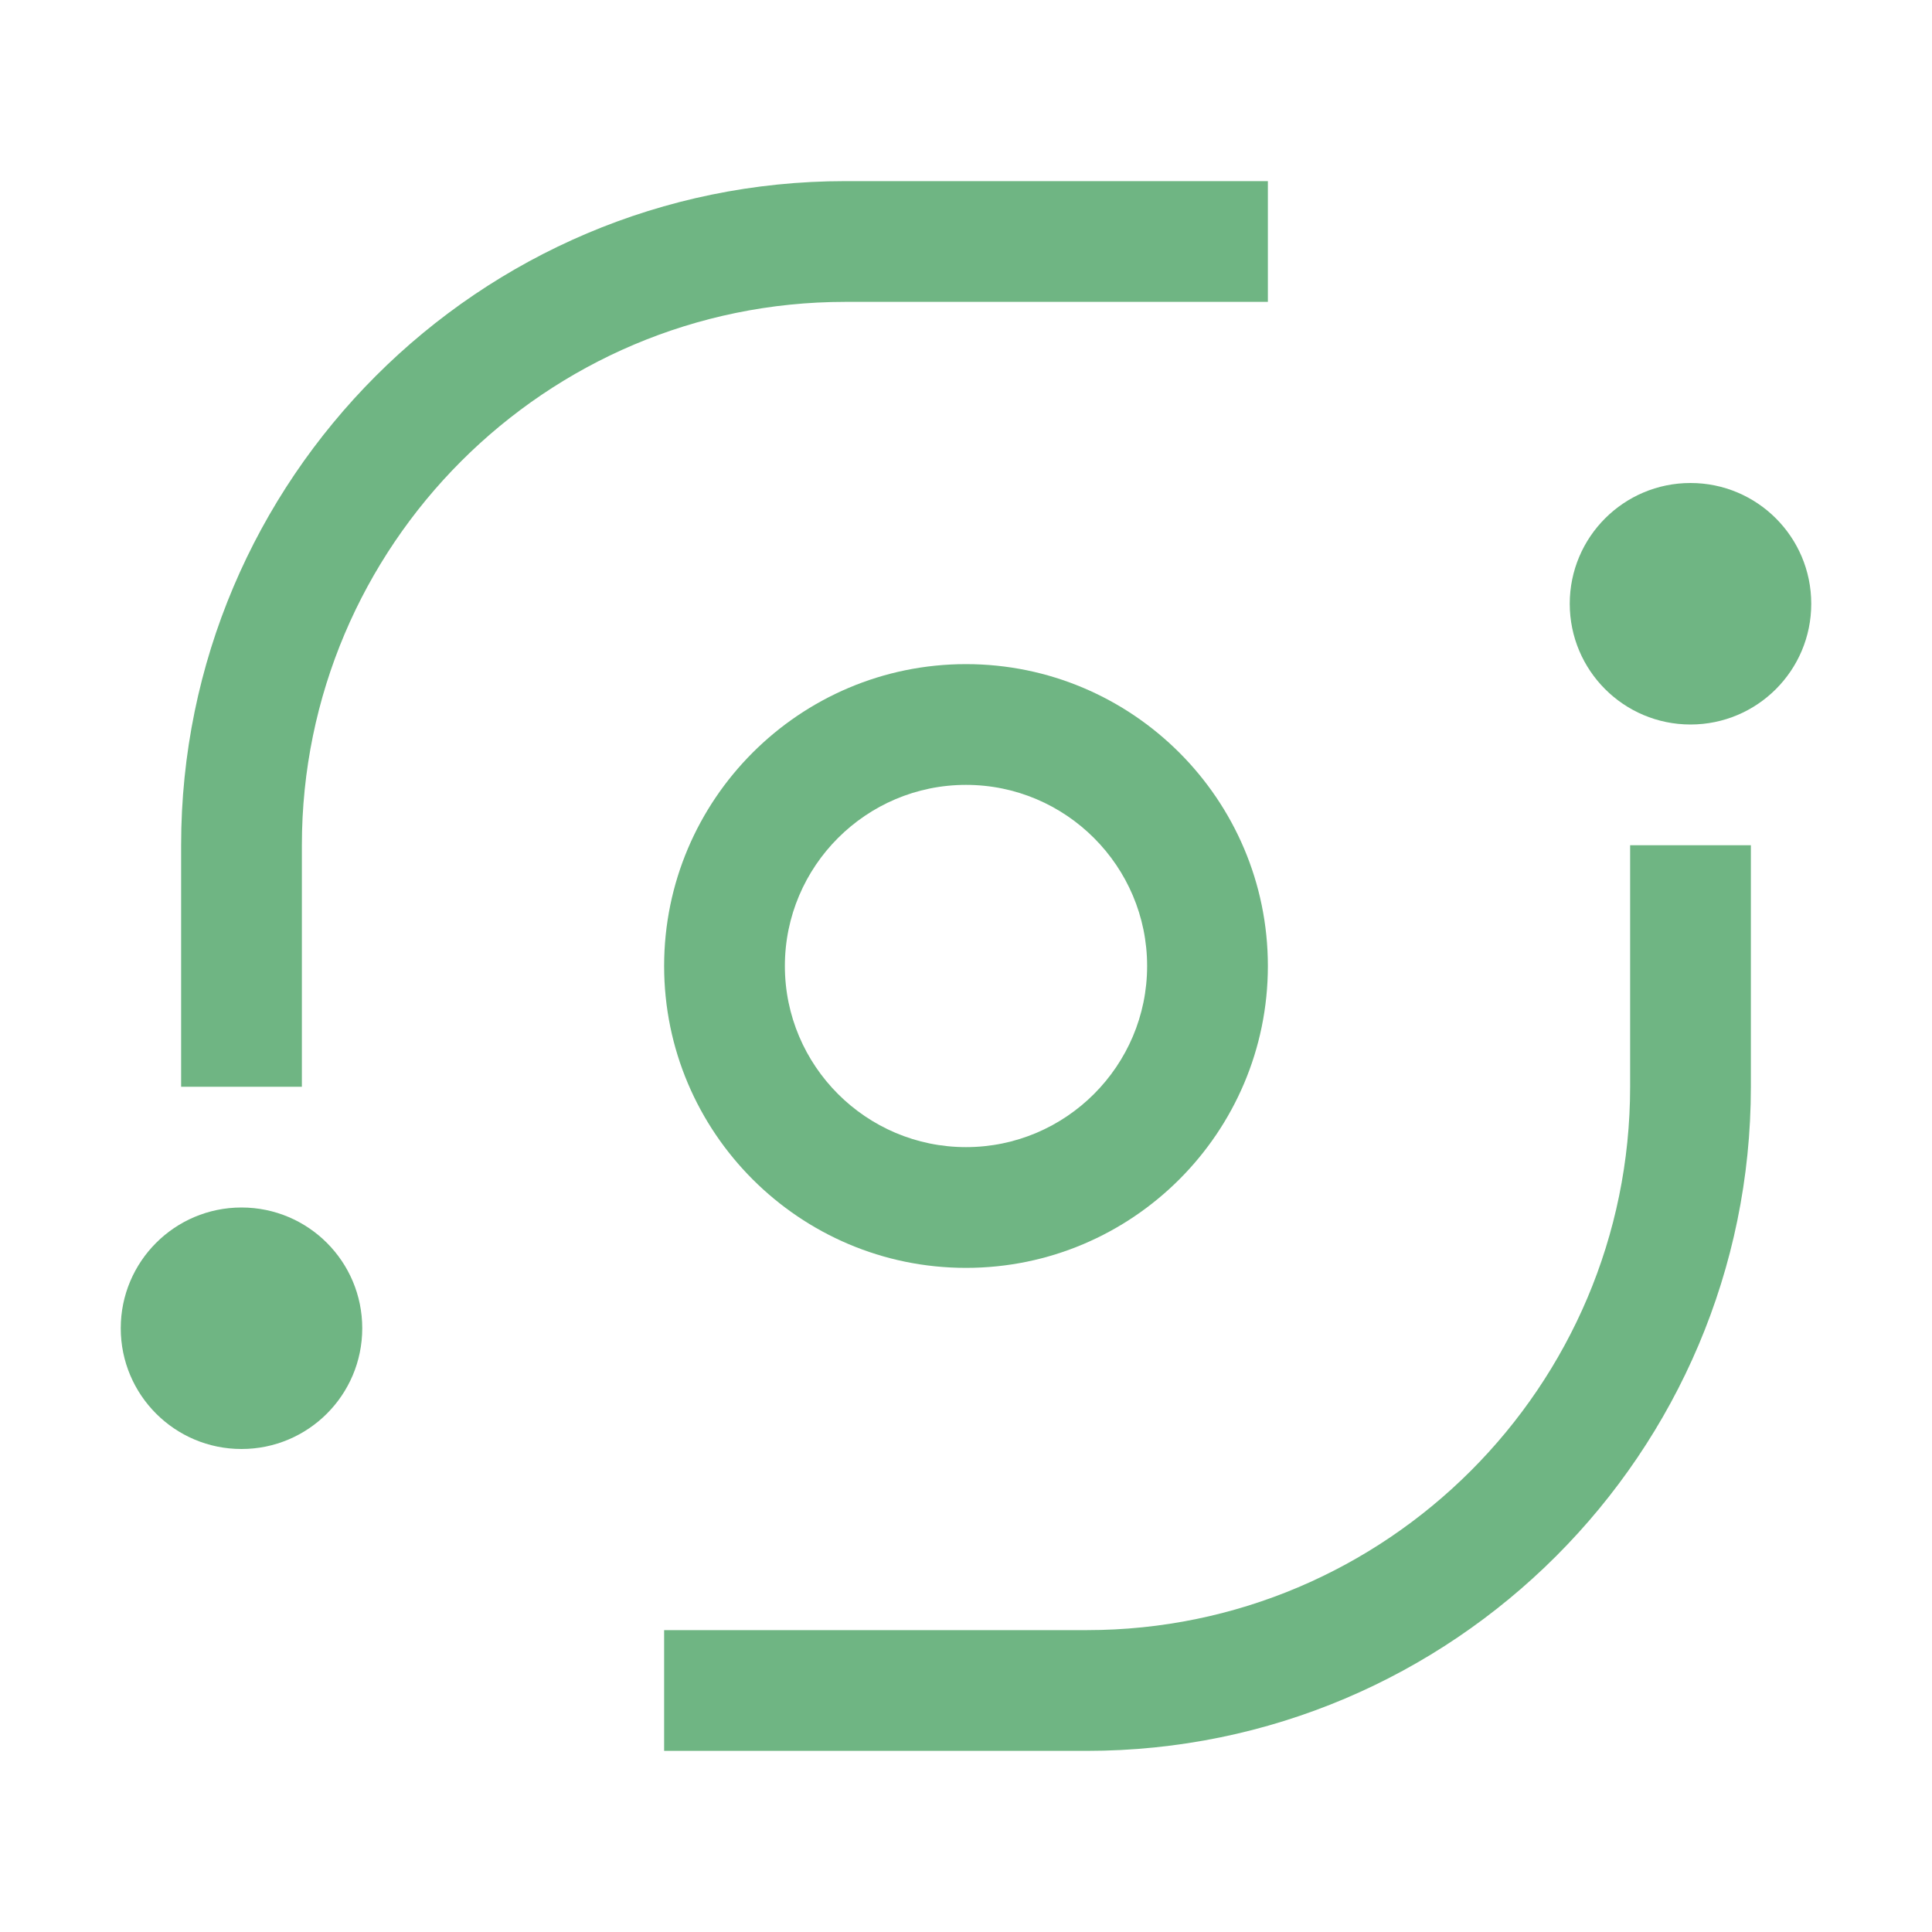
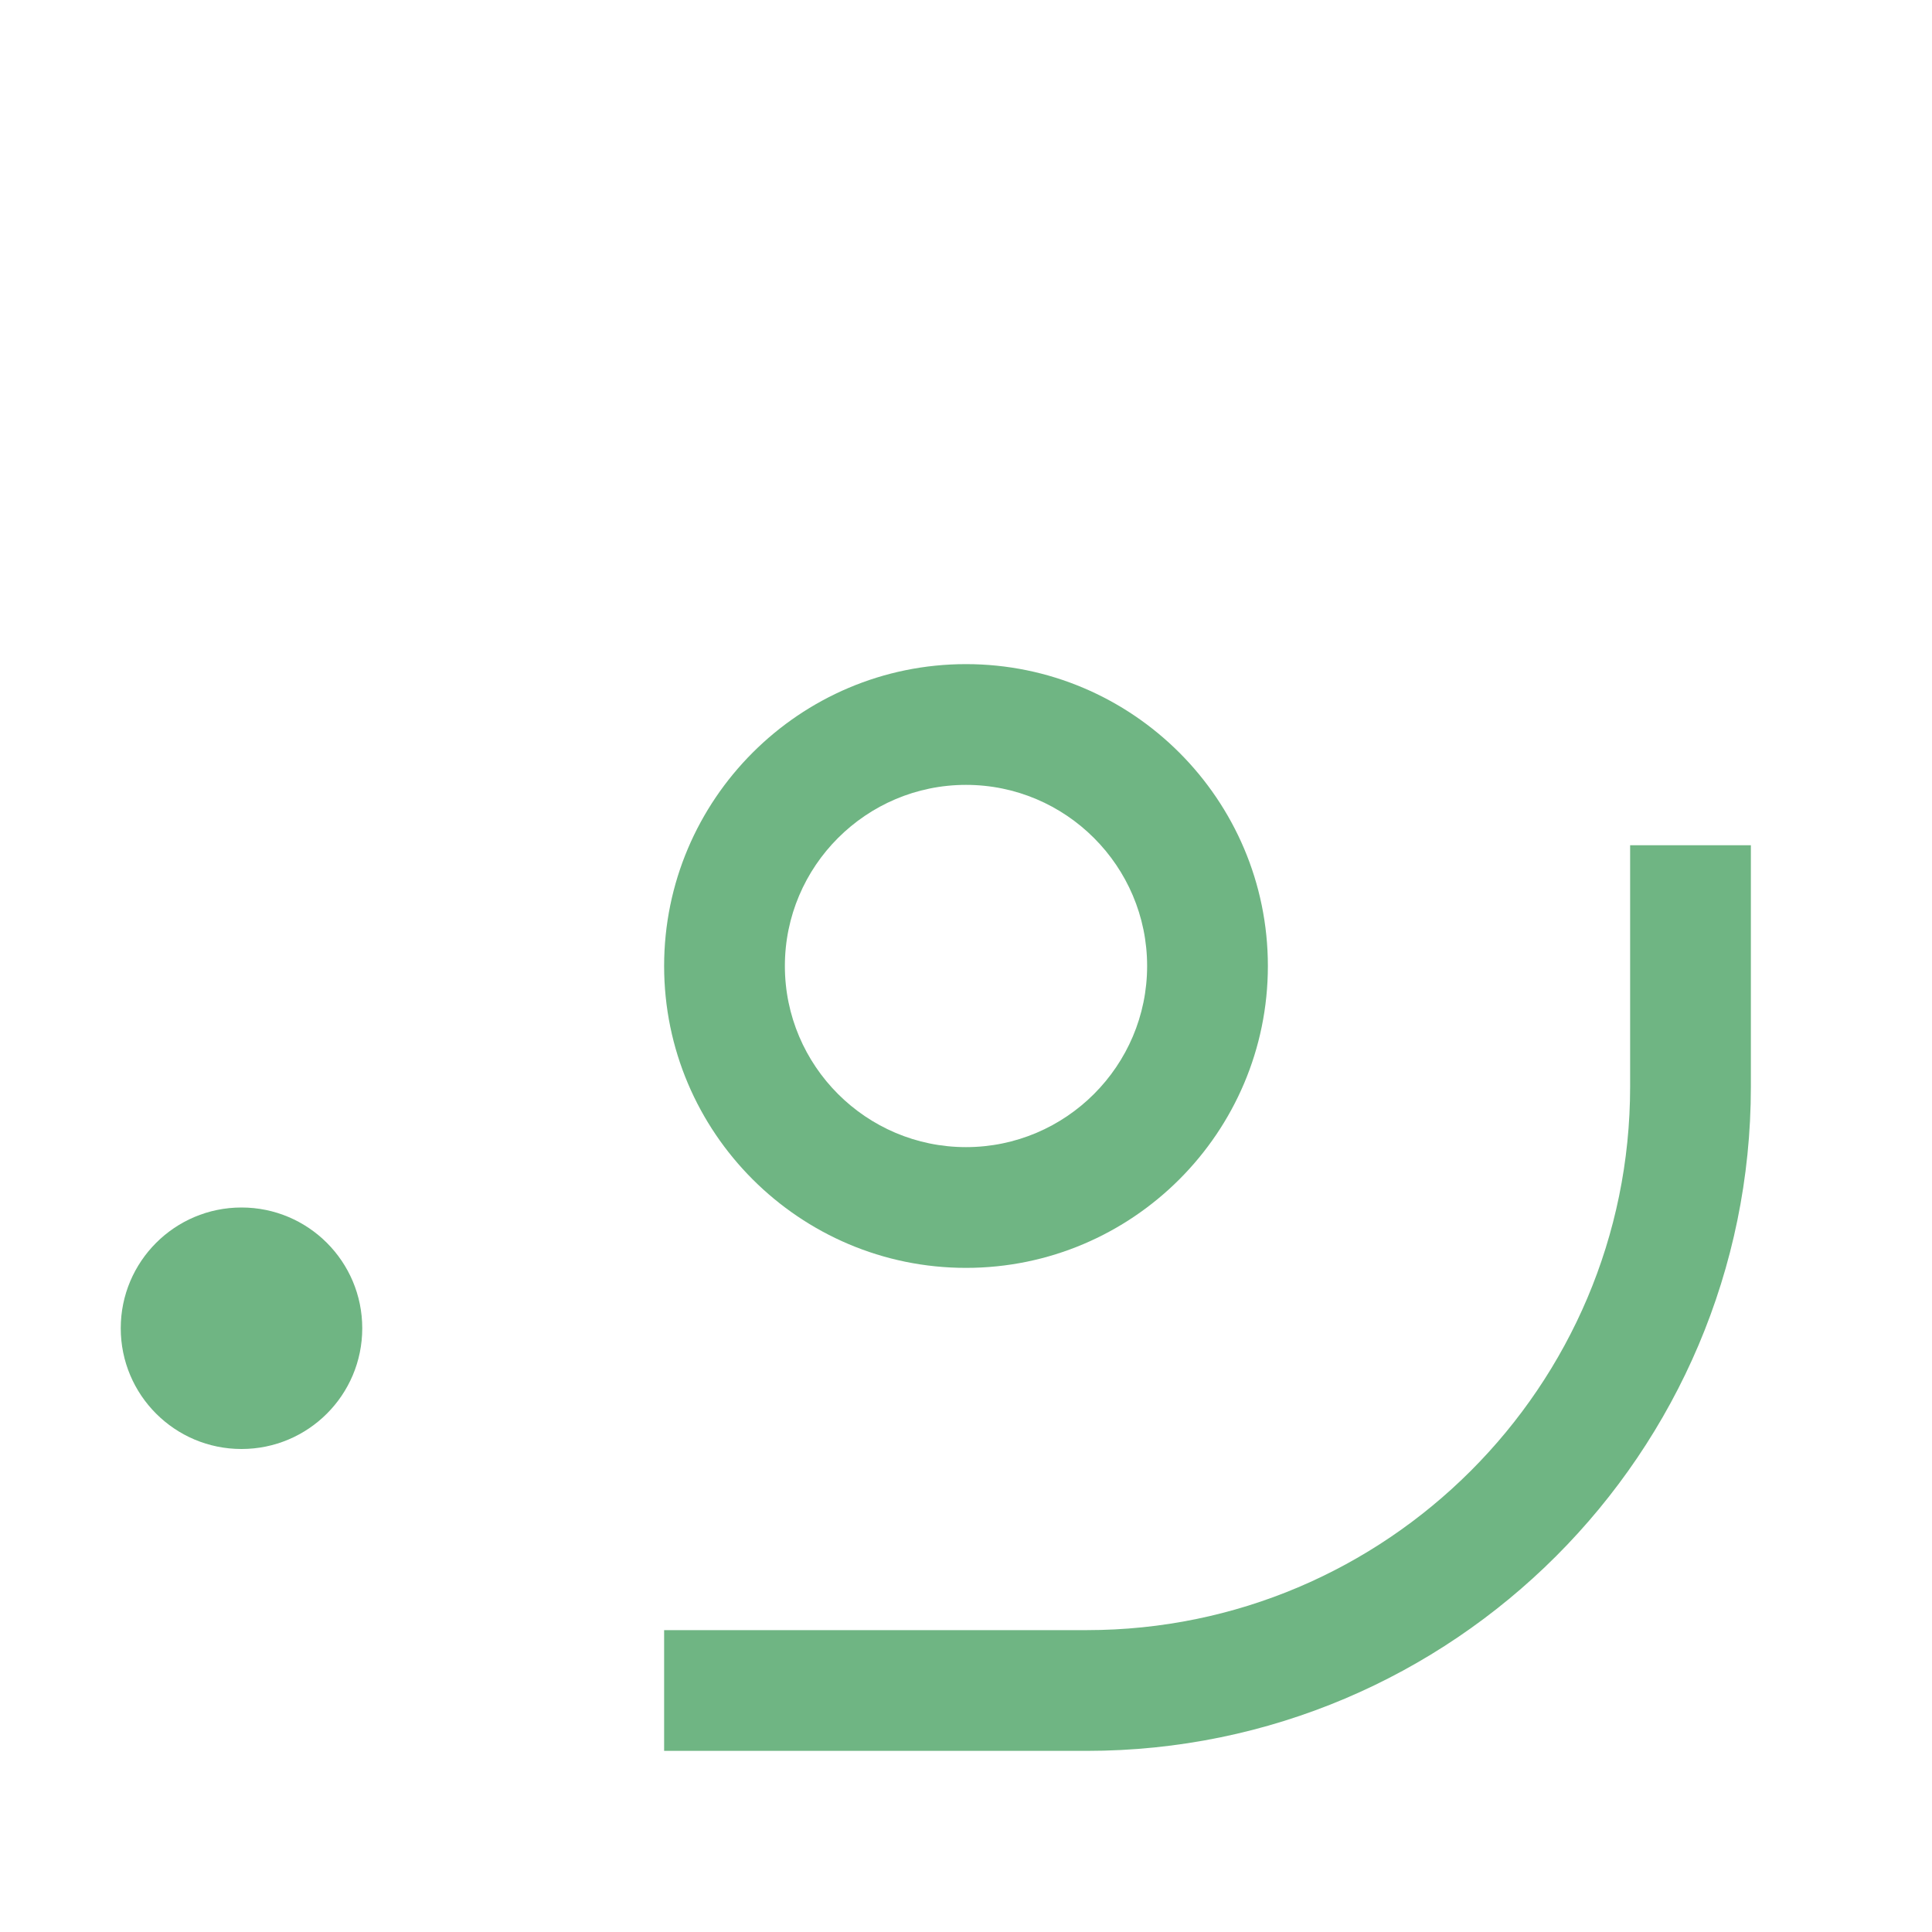
<svg xmlns="http://www.w3.org/2000/svg" width="40" height="40" viewBox="0 0 40 40" fill="none">
-   <path d="M35 15C36.381 15 37.5 13.881 37.5 12.5C37.5 11.119 36.381 10 35 10C33.619 10 32.5 11.119 32.5 12.5C32.5 13.881 33.619 15 35 15Z" fill="#6FB583" />
  <path d="M22.5 36.25H13.75V33.75H22.5C28.704 33.75 33.75 28.704 33.75 22.5V17.5H36.25V22.5C36.25 30.081 30.081 36.25 22.5 36.25Z" fill="#6FB583" />
  <path d="M20 26.25C16.554 26.25 13.75 23.446 13.75 20C13.75 16.554 16.554 13.75 20 13.75C23.446 13.75 26.25 16.554 26.25 20C26.25 23.446 23.446 26.25 20 26.25ZM20 16.25C17.933 16.25 16.25 17.933 16.25 20C16.25 22.067 17.933 23.75 20 23.75C22.067 23.75 23.75 22.067 23.75 20C23.75 17.933 22.067 16.25 20 16.25Z" fill="#6FB583" />
  <path d="M5 30C6.381 30 7.5 28.881 7.5 27.5C7.5 26.119 6.381 25 5 25C3.619 25 2.5 26.119 2.5 27.5C2.5 28.881 3.619 30 5 30Z" fill="#6FB583" />
-   <path d="M6.25 22.5H3.75V17.5C3.75 9.919 9.919 3.75 17.5 3.75H26.25V6.25H17.5C11.296 6.25 6.25 11.296 6.25 17.5V22.5Z" fill="#6FB583" />
</svg>